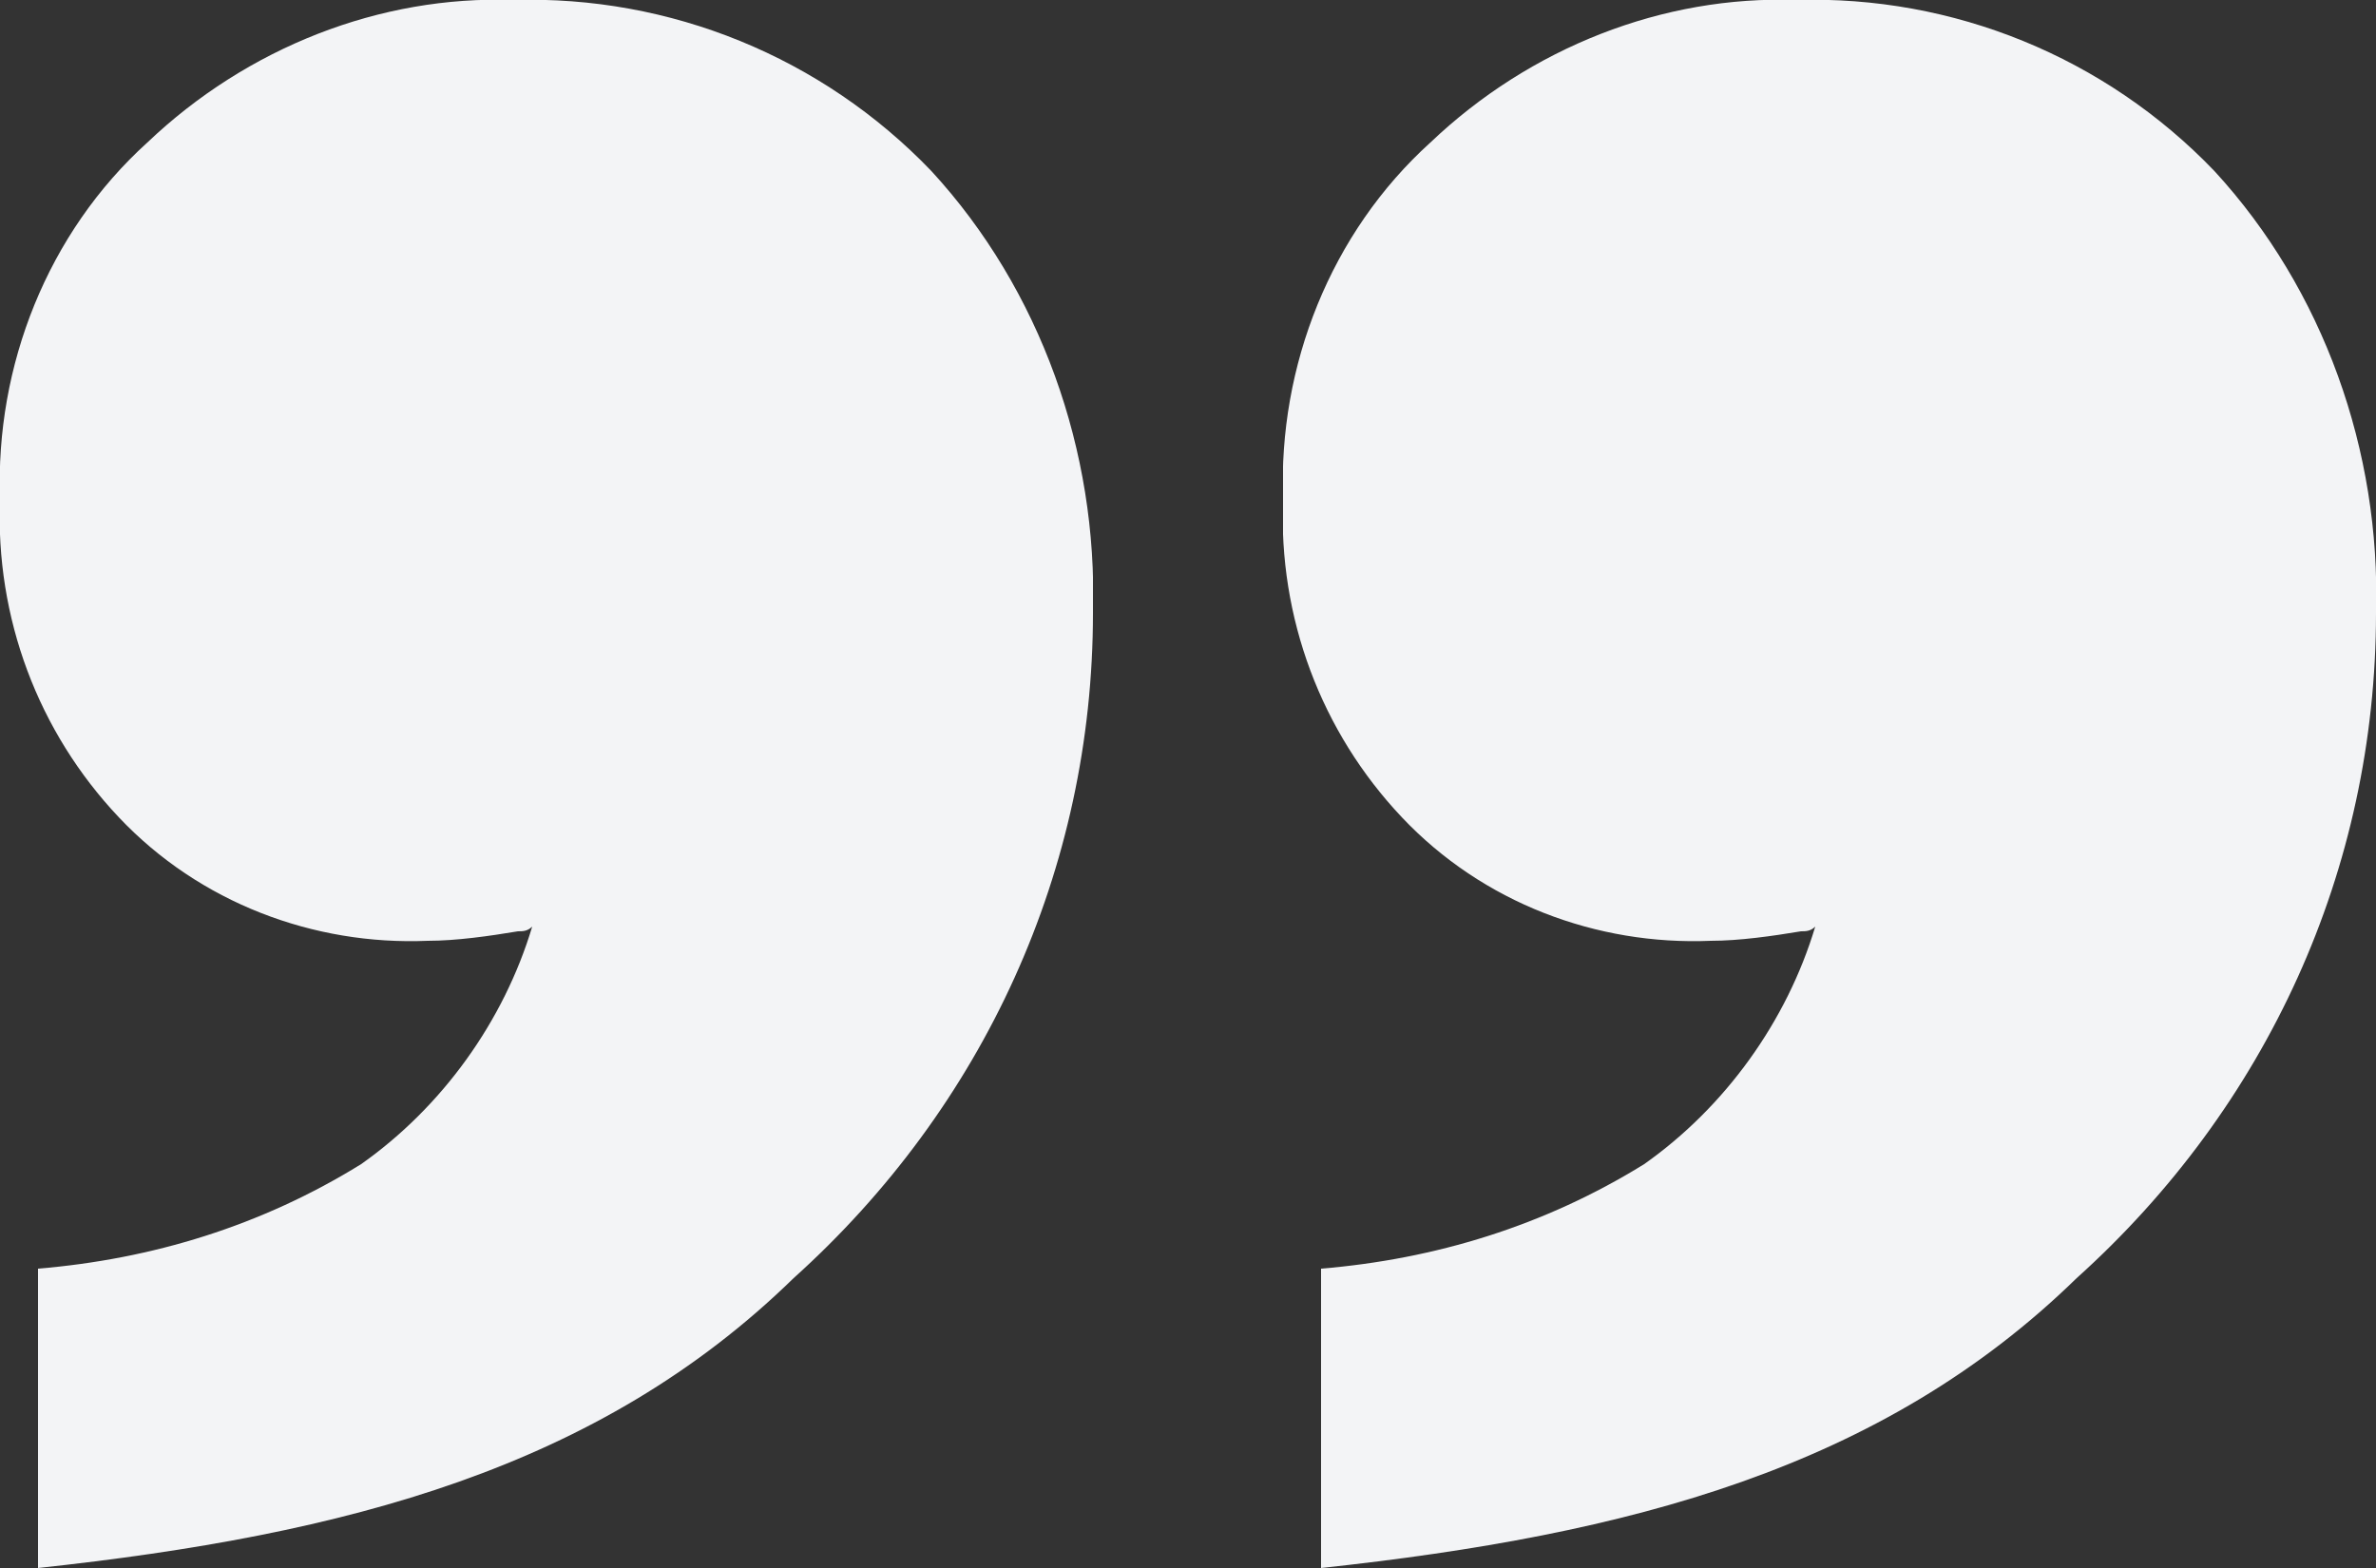
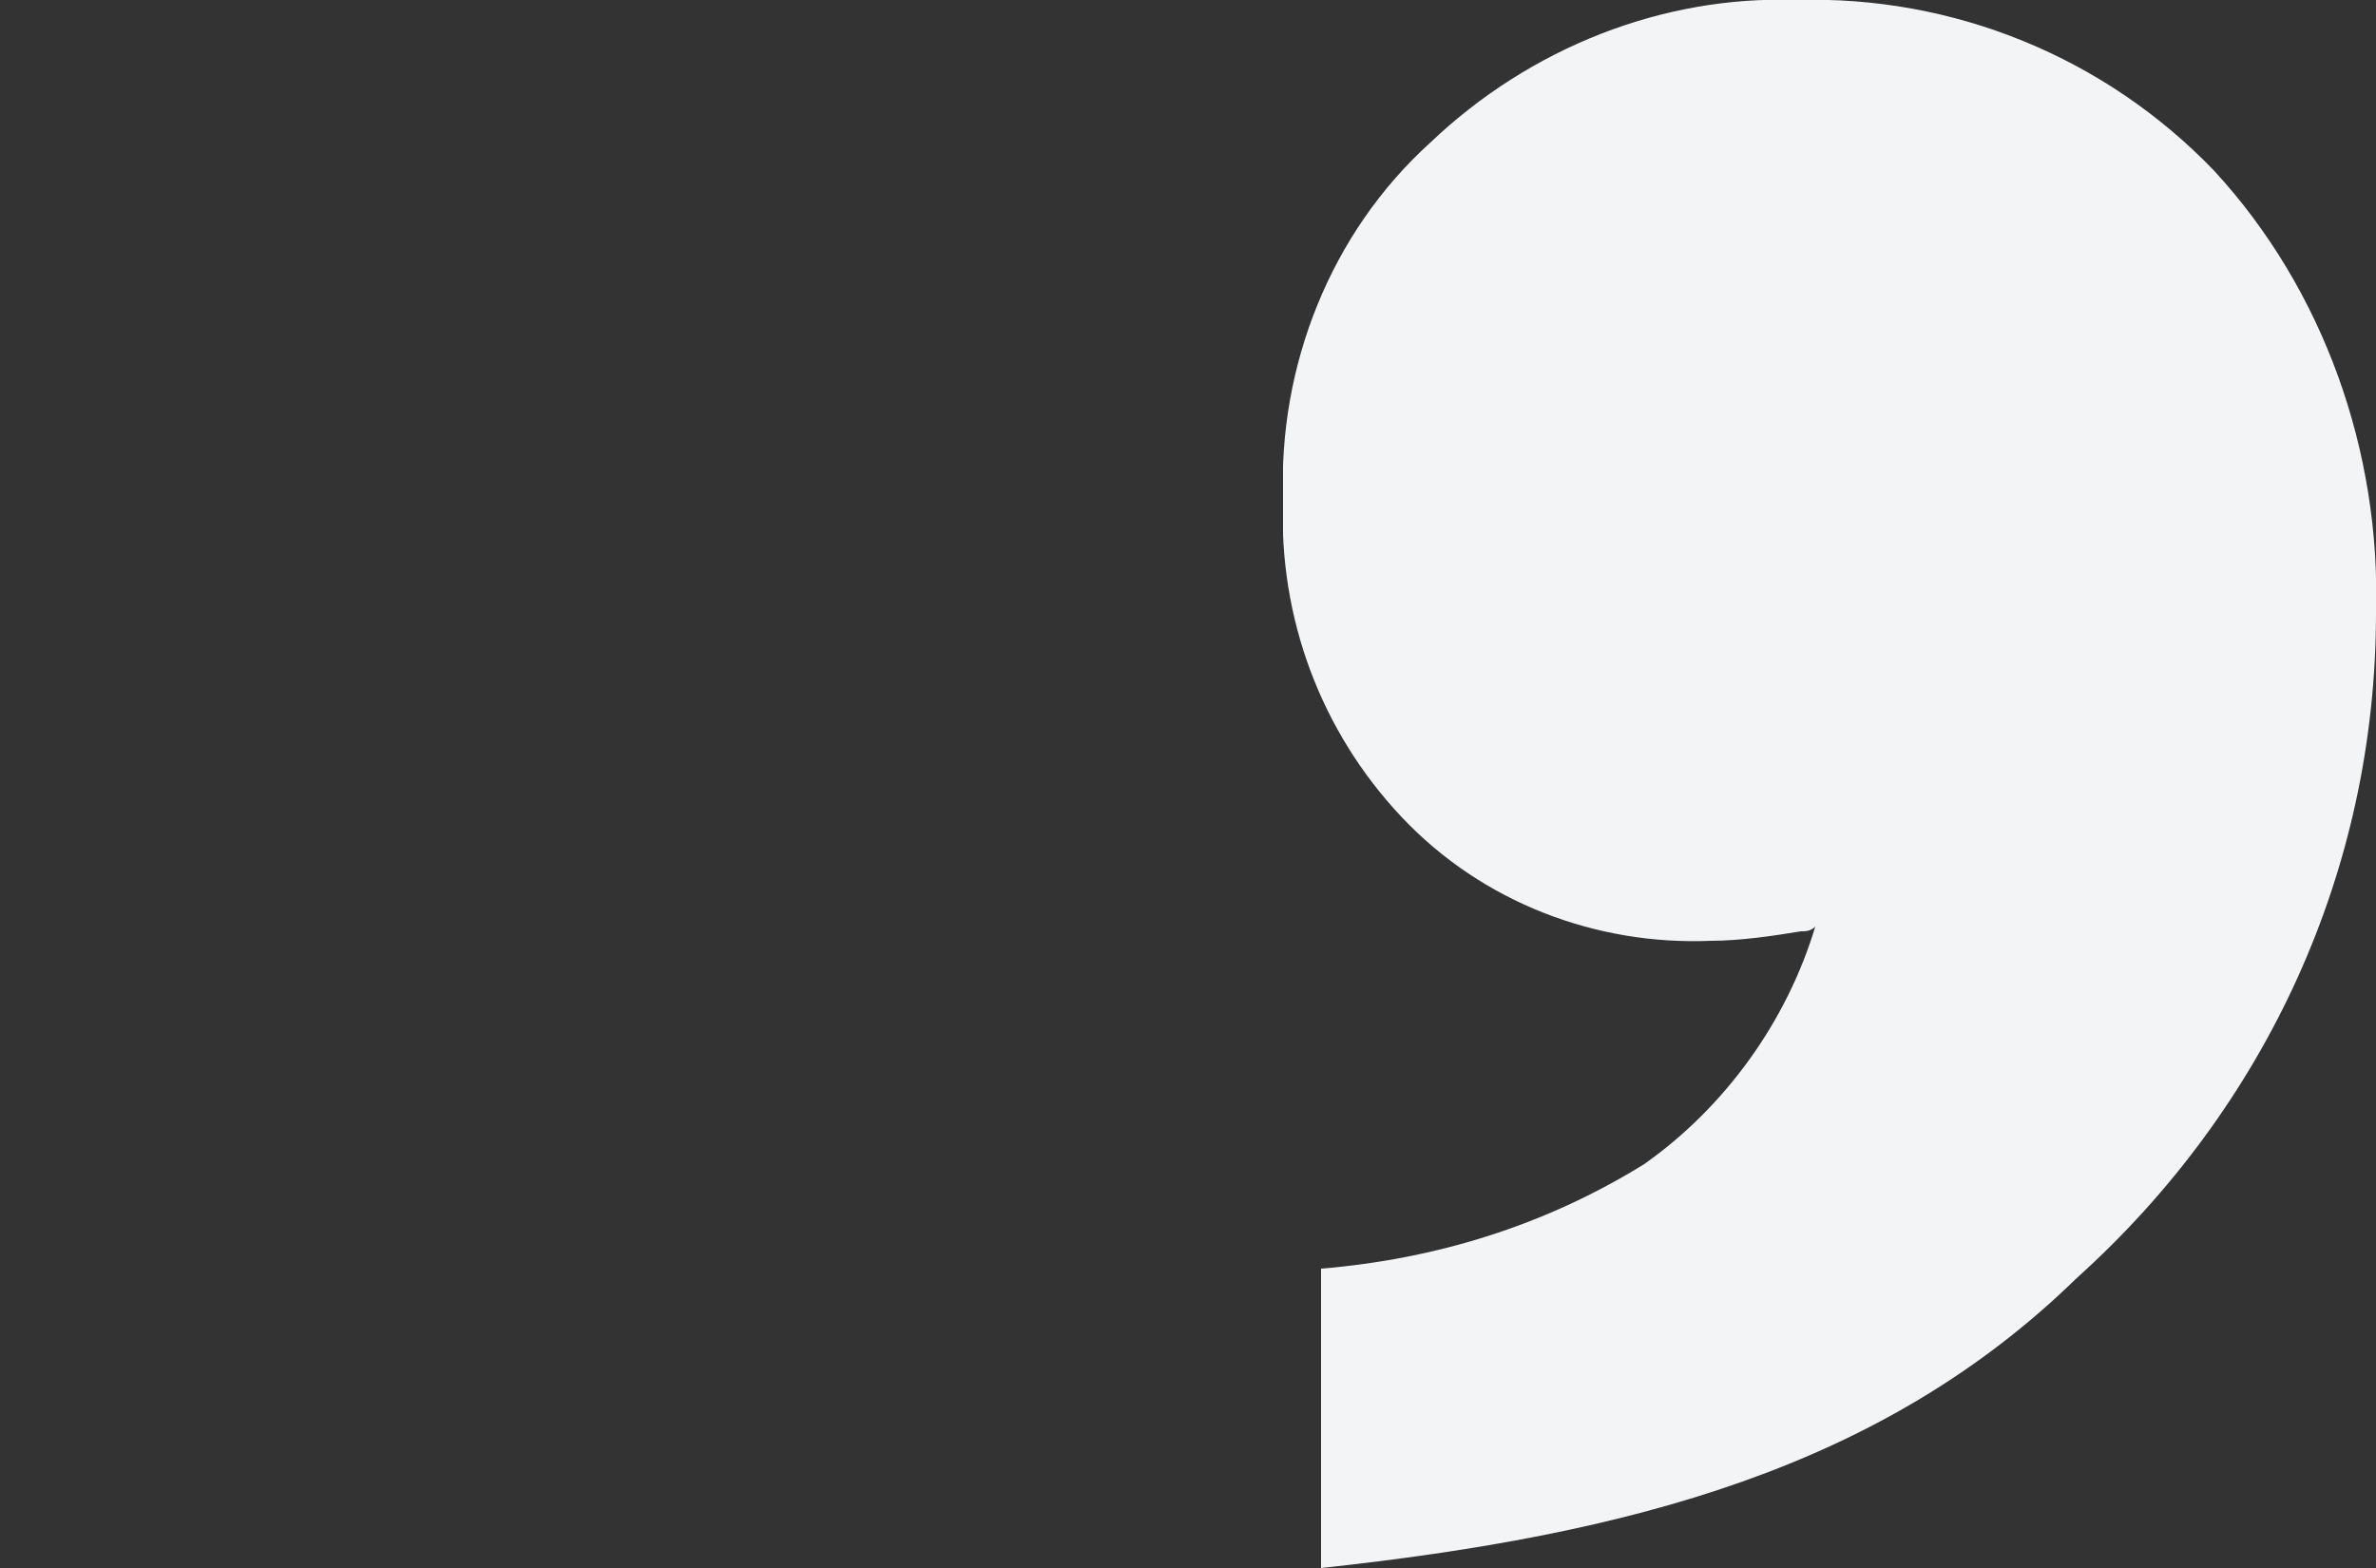
<svg xmlns="http://www.w3.org/2000/svg" xmlns:xlink="http://www.w3.org/1999/xlink" xml:space="preserve" id="Close_quote" x="0" y="0" style="enable-background:new 0 0 50 33" version="1.1" viewBox="0 0 50 33">
  <rect x="0" y="0" width="50" height="33" fill="#333333" stroke="none" />
  <style>.st1{fill:#f3f4f6}</style>
  <g id="Group_25077" transform="translate(27)">
    <defs>
      <path id="SVGID_1_" d="M0 0h23v33H0z" />
    </defs>
    <clipPath id="SVGID_00000086686200100436427400000017474056756422187658_">
      <use xlink:href="#SVGID_1_" style="overflow:visible" />
    </clipPath>
    <g id="Group_25076" style="clip-path:url(#SVGID_00000086686200100436427400000017474056756422187658_)">
      <path id="Path_14307" d="M.8 33c6.5-.7 11.8-2.1 15.9-6.1 4-3.6 6.3-8.6 6.3-14 .1-3.4-1.1-6.8-3.4-9.3-2.3-2.4-5.5-3.7-8.8-3.6C8-.1 5.2 1 3.1 3 1 4.9-.1 7.7 0 10.5c-.1 2.5.8 4.9 2.5 6.7C4.2 19 6.6 19.9 9 19.8c.6 0 1.3-.1 1.9-.2.1 0 .2 0 .3-.1-.6 2-1.9 3.8-3.6 5-2.1 1.3-4.4 2-6.8 2.2V33z" class="st1" />
    </g>
  </g>
  <g id="Group_25079">
    <defs>
-       <path id="SVGID_00000181802799837009030550000010153986821249390243_" d="M0 0h23v33H0z" />
-     </defs>
+       </defs>
    <clipPath id="SVGID_00000098210825603571895490000012619492006004232366_">
      <use xlink:href="#SVGID_00000181802799837009030550000010153986821249390243_" style="overflow:visible" />
    </clipPath>
    <g id="Group_25078" style="clip-path:url(#SVGID_00000098210825603571895490000012619492006004232366_)">
-       <path id="Path_14308" d="M.8 33c6.5-.7 11.8-2.1 15.9-6.1 4-3.6 6.3-8.6 6.3-14 .1-3.4-1.1-6.8-3.4-9.3-2.3-2.4-5.5-3.7-8.8-3.6C8-.1 5.2 1 3.1 3 1 4.9-.1 7.7 0 10.5c-.1 2.5.8 4.9 2.5 6.7C4.2 19 6.6 19.9 9 19.8c.6 0 1.3-.1 1.9-.2.1 0 .2 0 .3-.1-.6 2-1.9 3.8-3.6 5-2.1 1.3-4.4 2-6.8 2.2V33z" class="st1" />
-     </g>
+       </g>
  </g>
</svg>